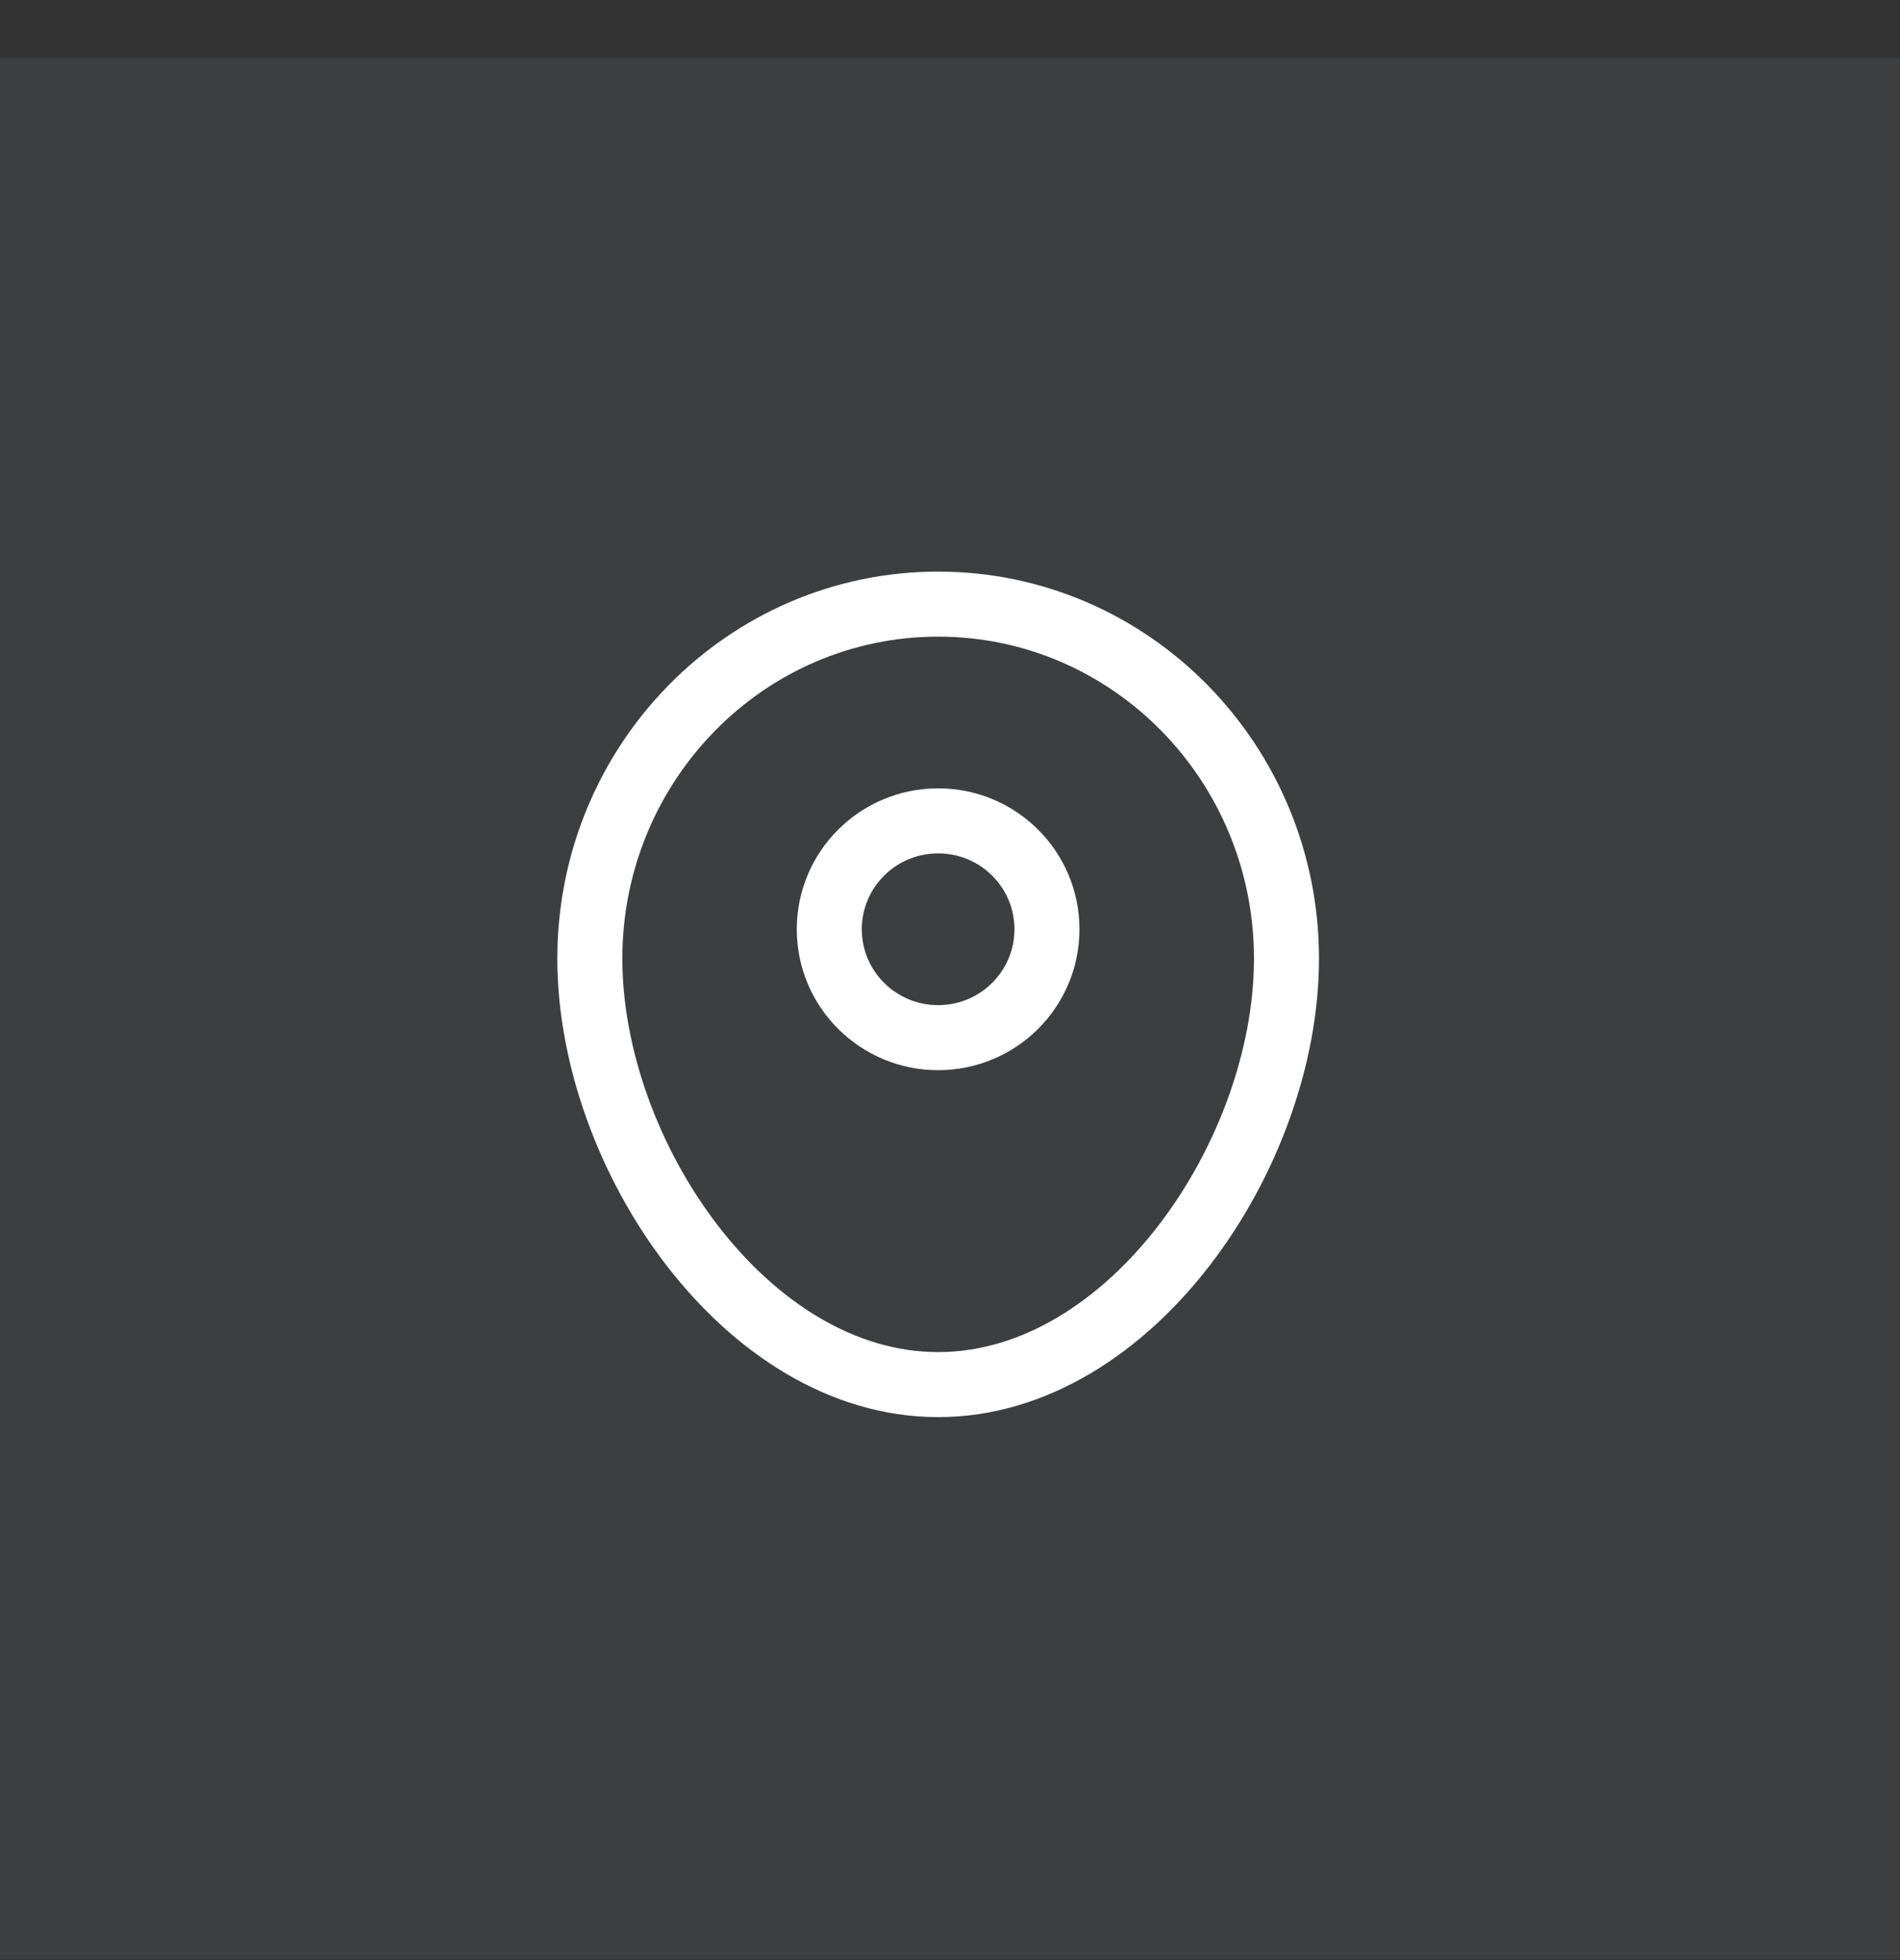
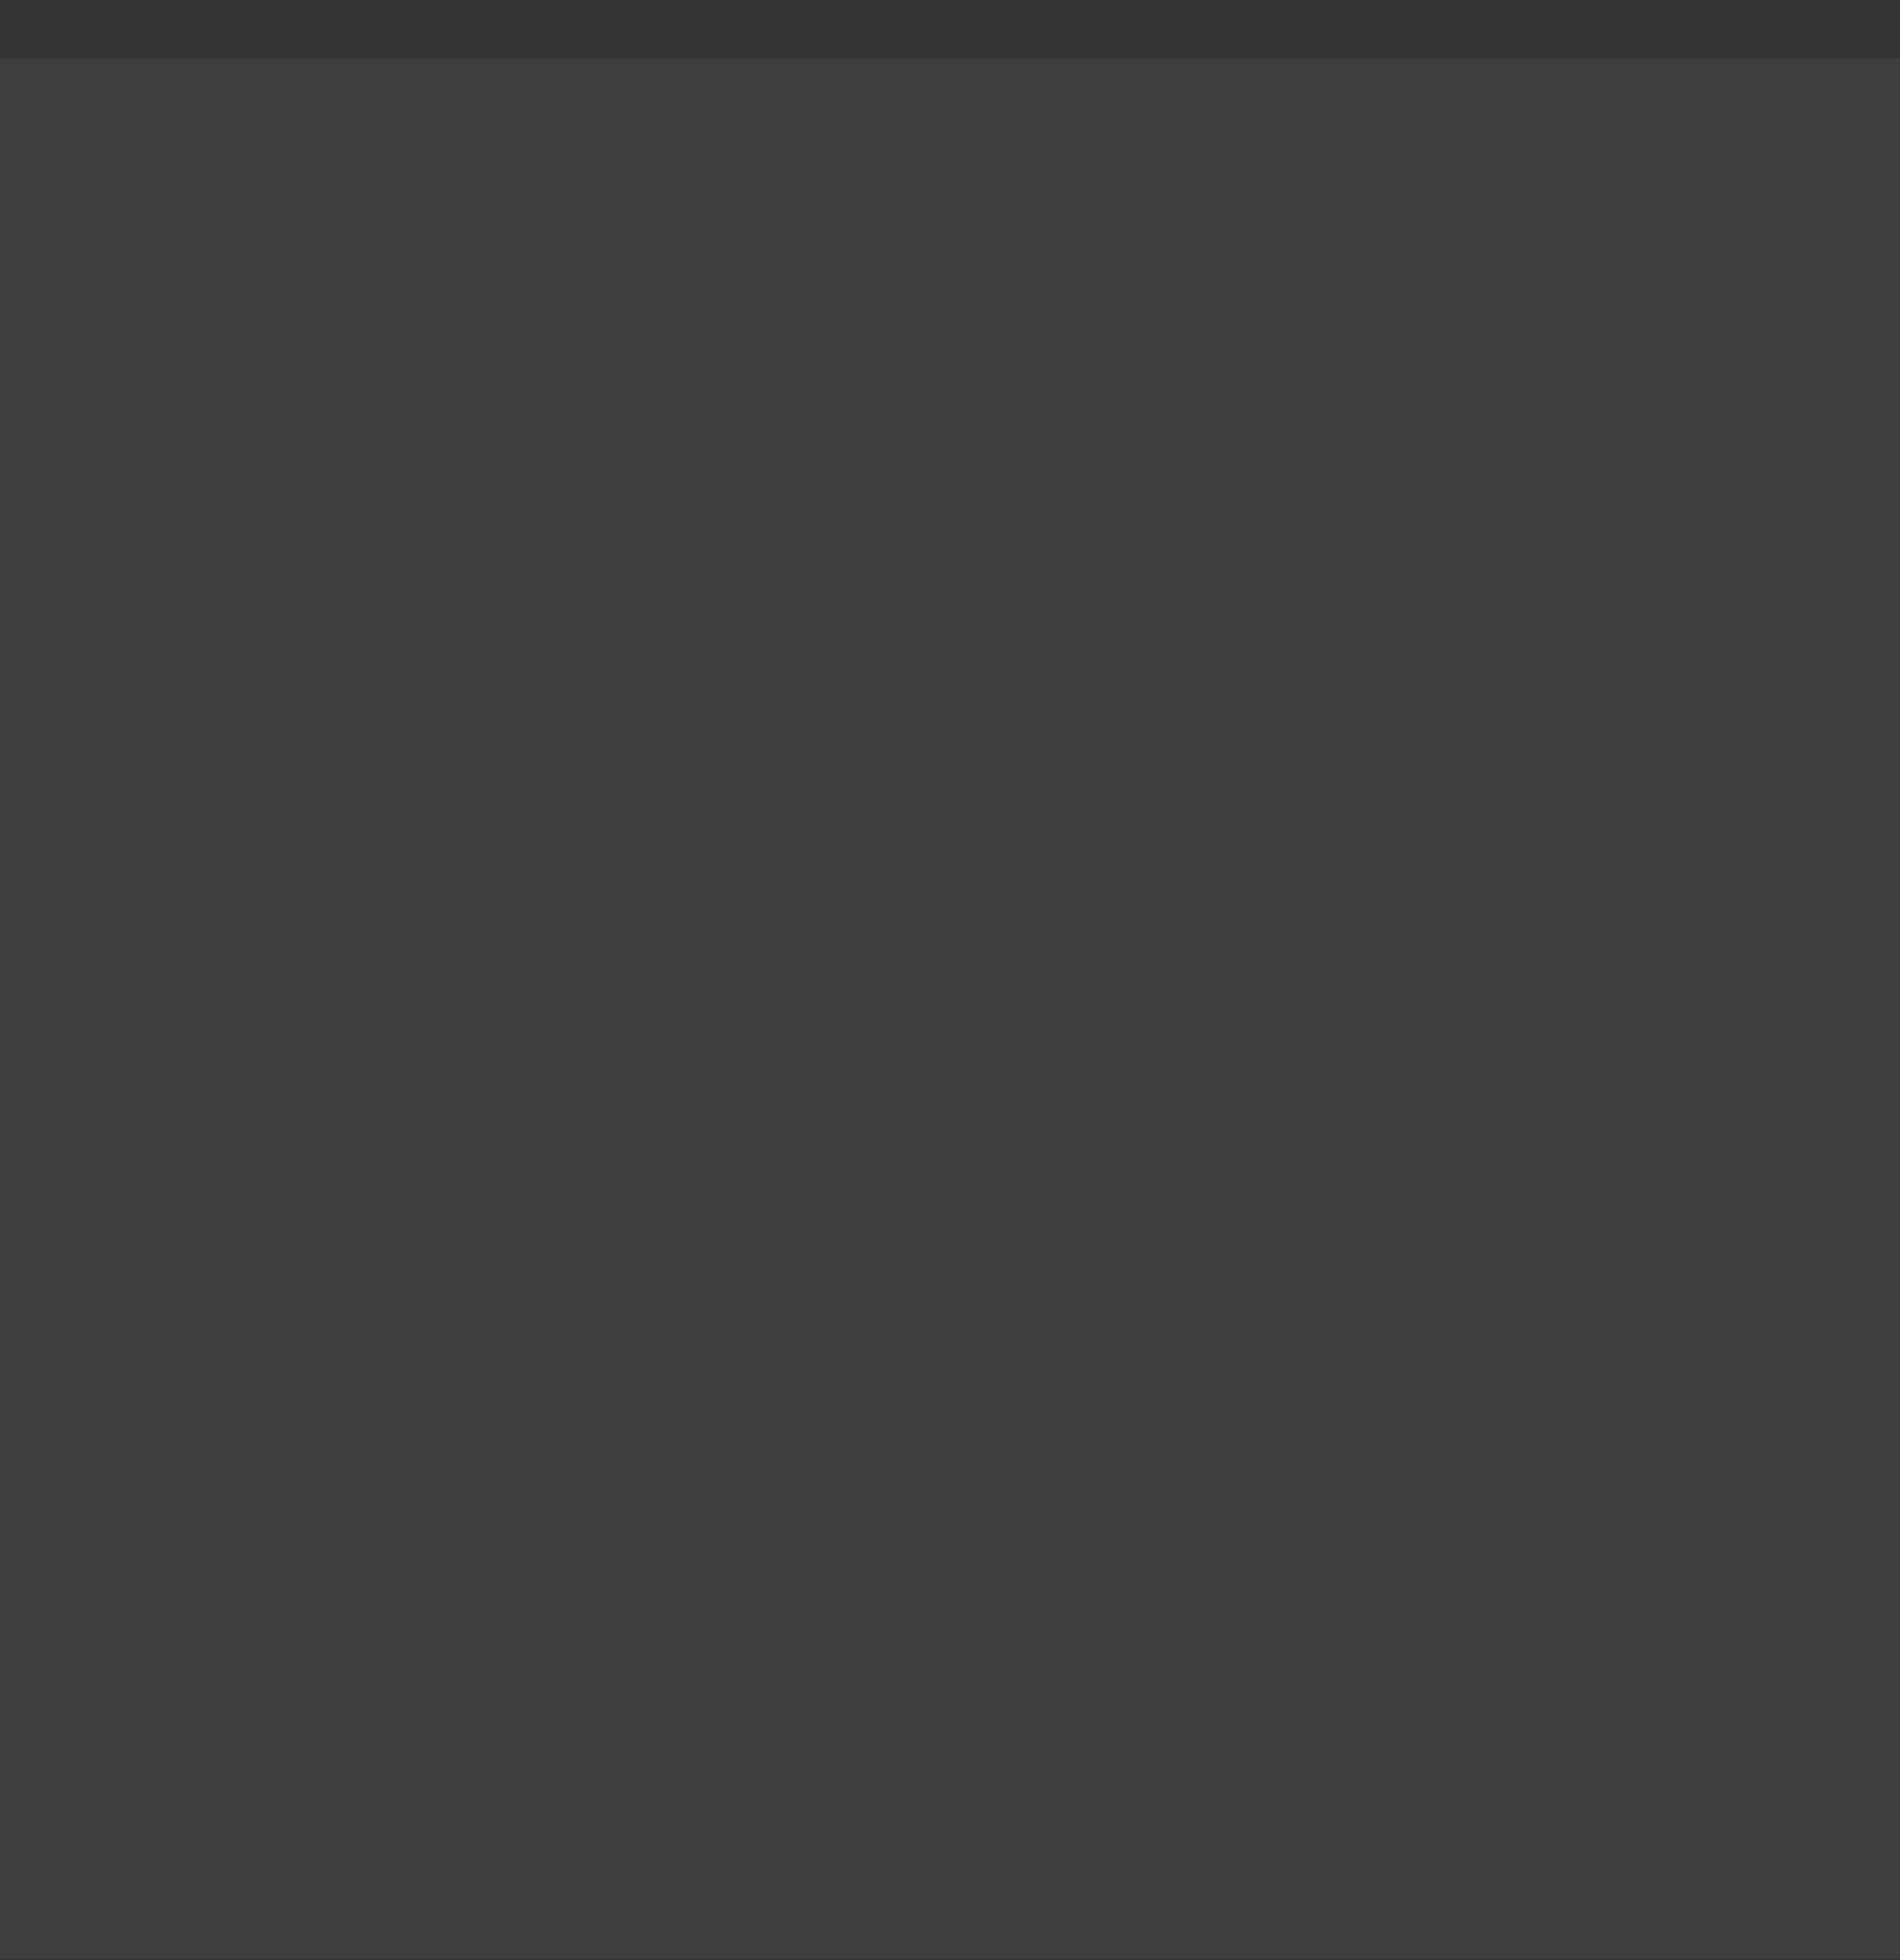
<svg xmlns="http://www.w3.org/2000/svg" width="32" height="33" viewBox="0 0 32 33" fill="none">
  <rect x="0" y="0" width="32" height="33" fill="#333333" stroke="none" />
  <rect opacity="0.15" y="0.98" width="32" height="32" fill="#7D8491" />
-   <path d="M21.667 16.139C21.667 19.435 19.04 23.311 15.8 23.311C12.56 23.311 9.934 19.435 9.934 16.139C9.934 12.843 12.56 10.171 15.8 10.171C19.04 10.171 21.667 12.843 21.667 16.139Z" stroke="white" stroke-width="1.095" />
-   <path d="M13.967 15.645C13.967 14.637 14.788 13.82 15.8 13.82C16.813 13.82 17.633 14.637 17.633 15.645C17.633 16.653 16.813 17.47 15.8 17.47C14.788 17.47 13.967 16.653 13.967 15.645Z" stroke="white" stroke-width="1.095" />
</svg>